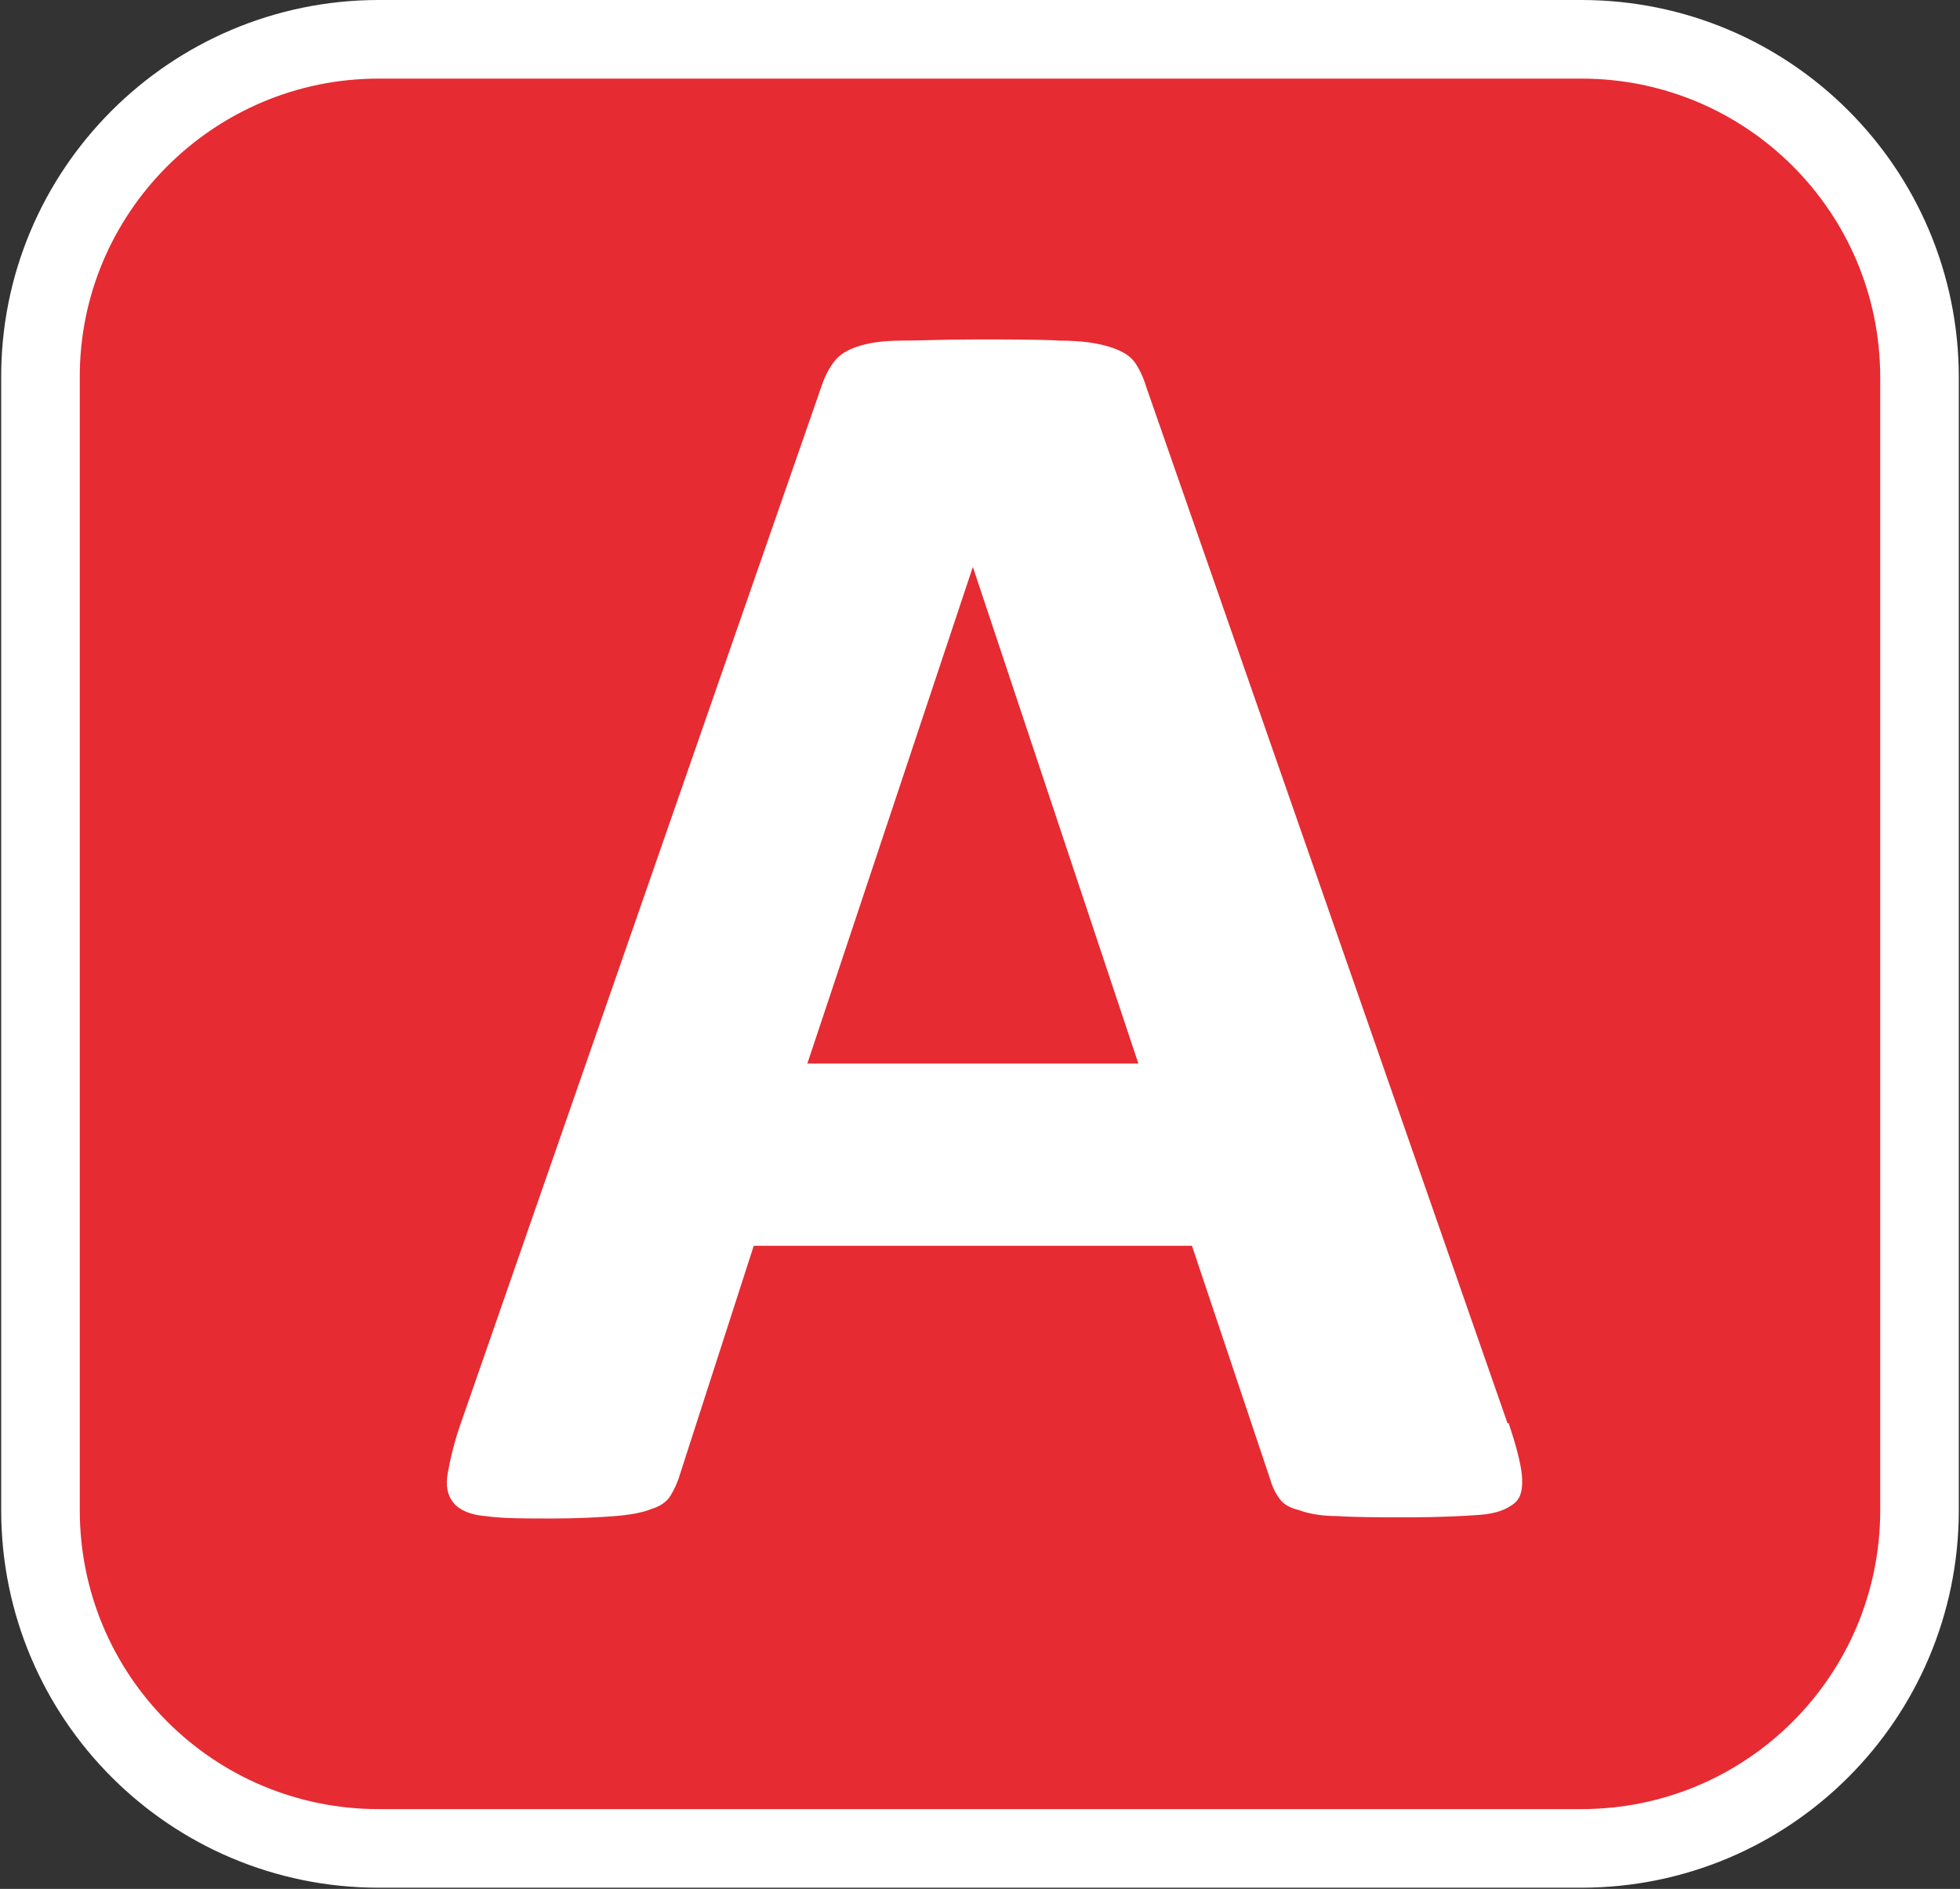
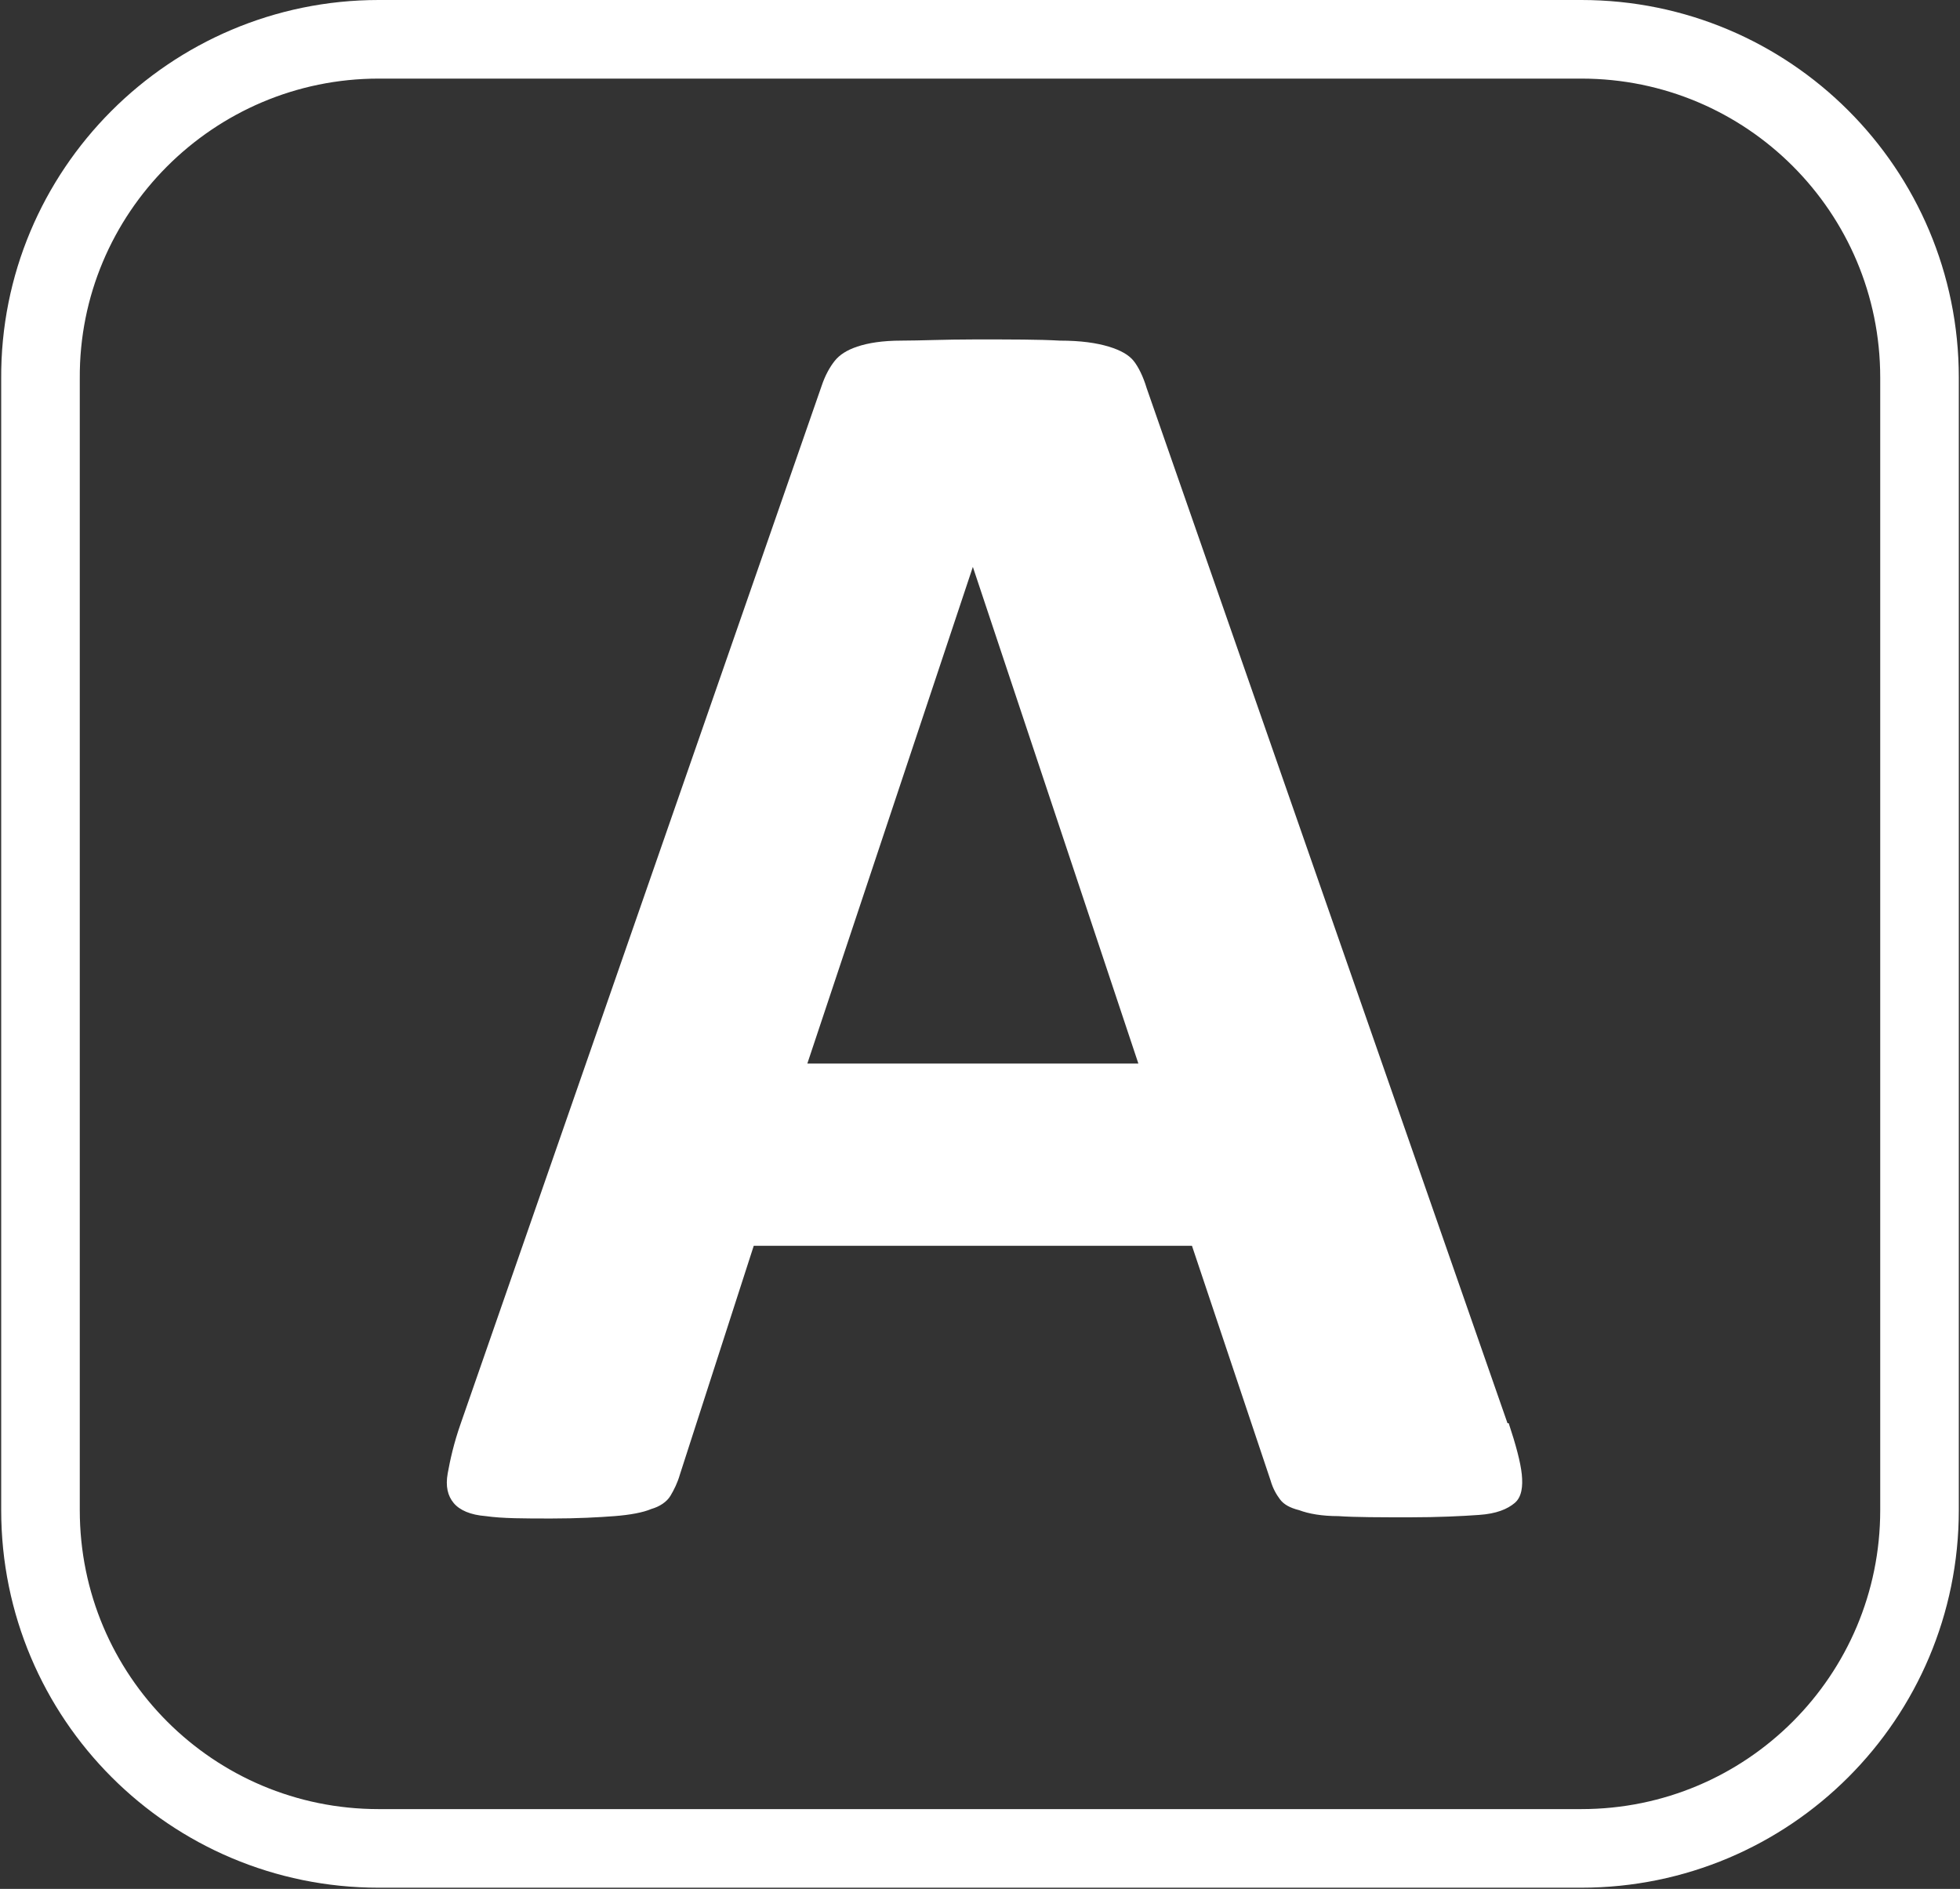
<svg xmlns="http://www.w3.org/2000/svg" id="Calque_1" data-name="Calque 1" viewBox="0 0 16.46 15.86">
  <rect x="0" y="0" width="16.46" height="15.86" fill="#333333" stroke="none" />
  <defs>
    <style>
      .cls-1 {
        fill: #fff;
      }

      .cls-2 {
        fill: none;
        stroke: #fff;
        stroke-miterlimit: 10;
        stroke-width: .66px;
      }

      .cls-3 {
        fill: #e62b32;
      }
    </style>
  </defs>
  <g>
-     <path class="cls-3" d="m13.28,15.53H3.18c-1.57,0-2.84-1.27-2.84-2.84V3.18C.33,1.61,1.61.33,3.18.33h10.1c1.57,0,2.84,1.27,2.84,2.84v9.51c0,1.57-1.27,2.84-2.84,2.84" />
    <path class="cls-2" d="m3.18.33h10.1c1.57,0,2.84,1.27,2.84,2.84v9.51c0,1.57-1.27,2.84-2.84,2.84H3.18c-1.57,0-2.84-1.27-2.84-2.84V3.18C.33,1.61,1.61.33,3.18.33Z" />
  </g>
  <path class="cls-1" d="m12.67,11.95c.06.18.1.33.11.43s0,.19-.06.24c-.06.05-.15.09-.3.1-.14.01-.34.02-.58.02s-.46,0-.6-.01c-.14,0-.25-.02-.33-.05-.08-.02-.13-.05-.16-.09-.03-.04-.06-.09-.08-.16l-.66-1.97h-3.68l-.62,1.92c-.02.07-.05.13-.08.18-.03.05-.09.09-.16.11-.07.03-.18.05-.31.06s-.31.02-.53.02c-.23,0-.41,0-.55-.02-.13-.01-.22-.05-.27-.11-.05-.06-.07-.14-.05-.25.02-.11.05-.25.11-.42L6.9,3.24c.03-.09.07-.16.11-.21s.1-.09.19-.12c.09-.03.21-.05.37-.05.16,0,.36-.01.62-.01.3,0,.54,0,.71.01.18,0,.31.02.41.05.1.03.17.07.21.12s.08.13.11.23l3.03,8.69Zm-4.5-7.19h0l-1.39,4.17h2.78l-1.39-4.17Z" />
</svg>